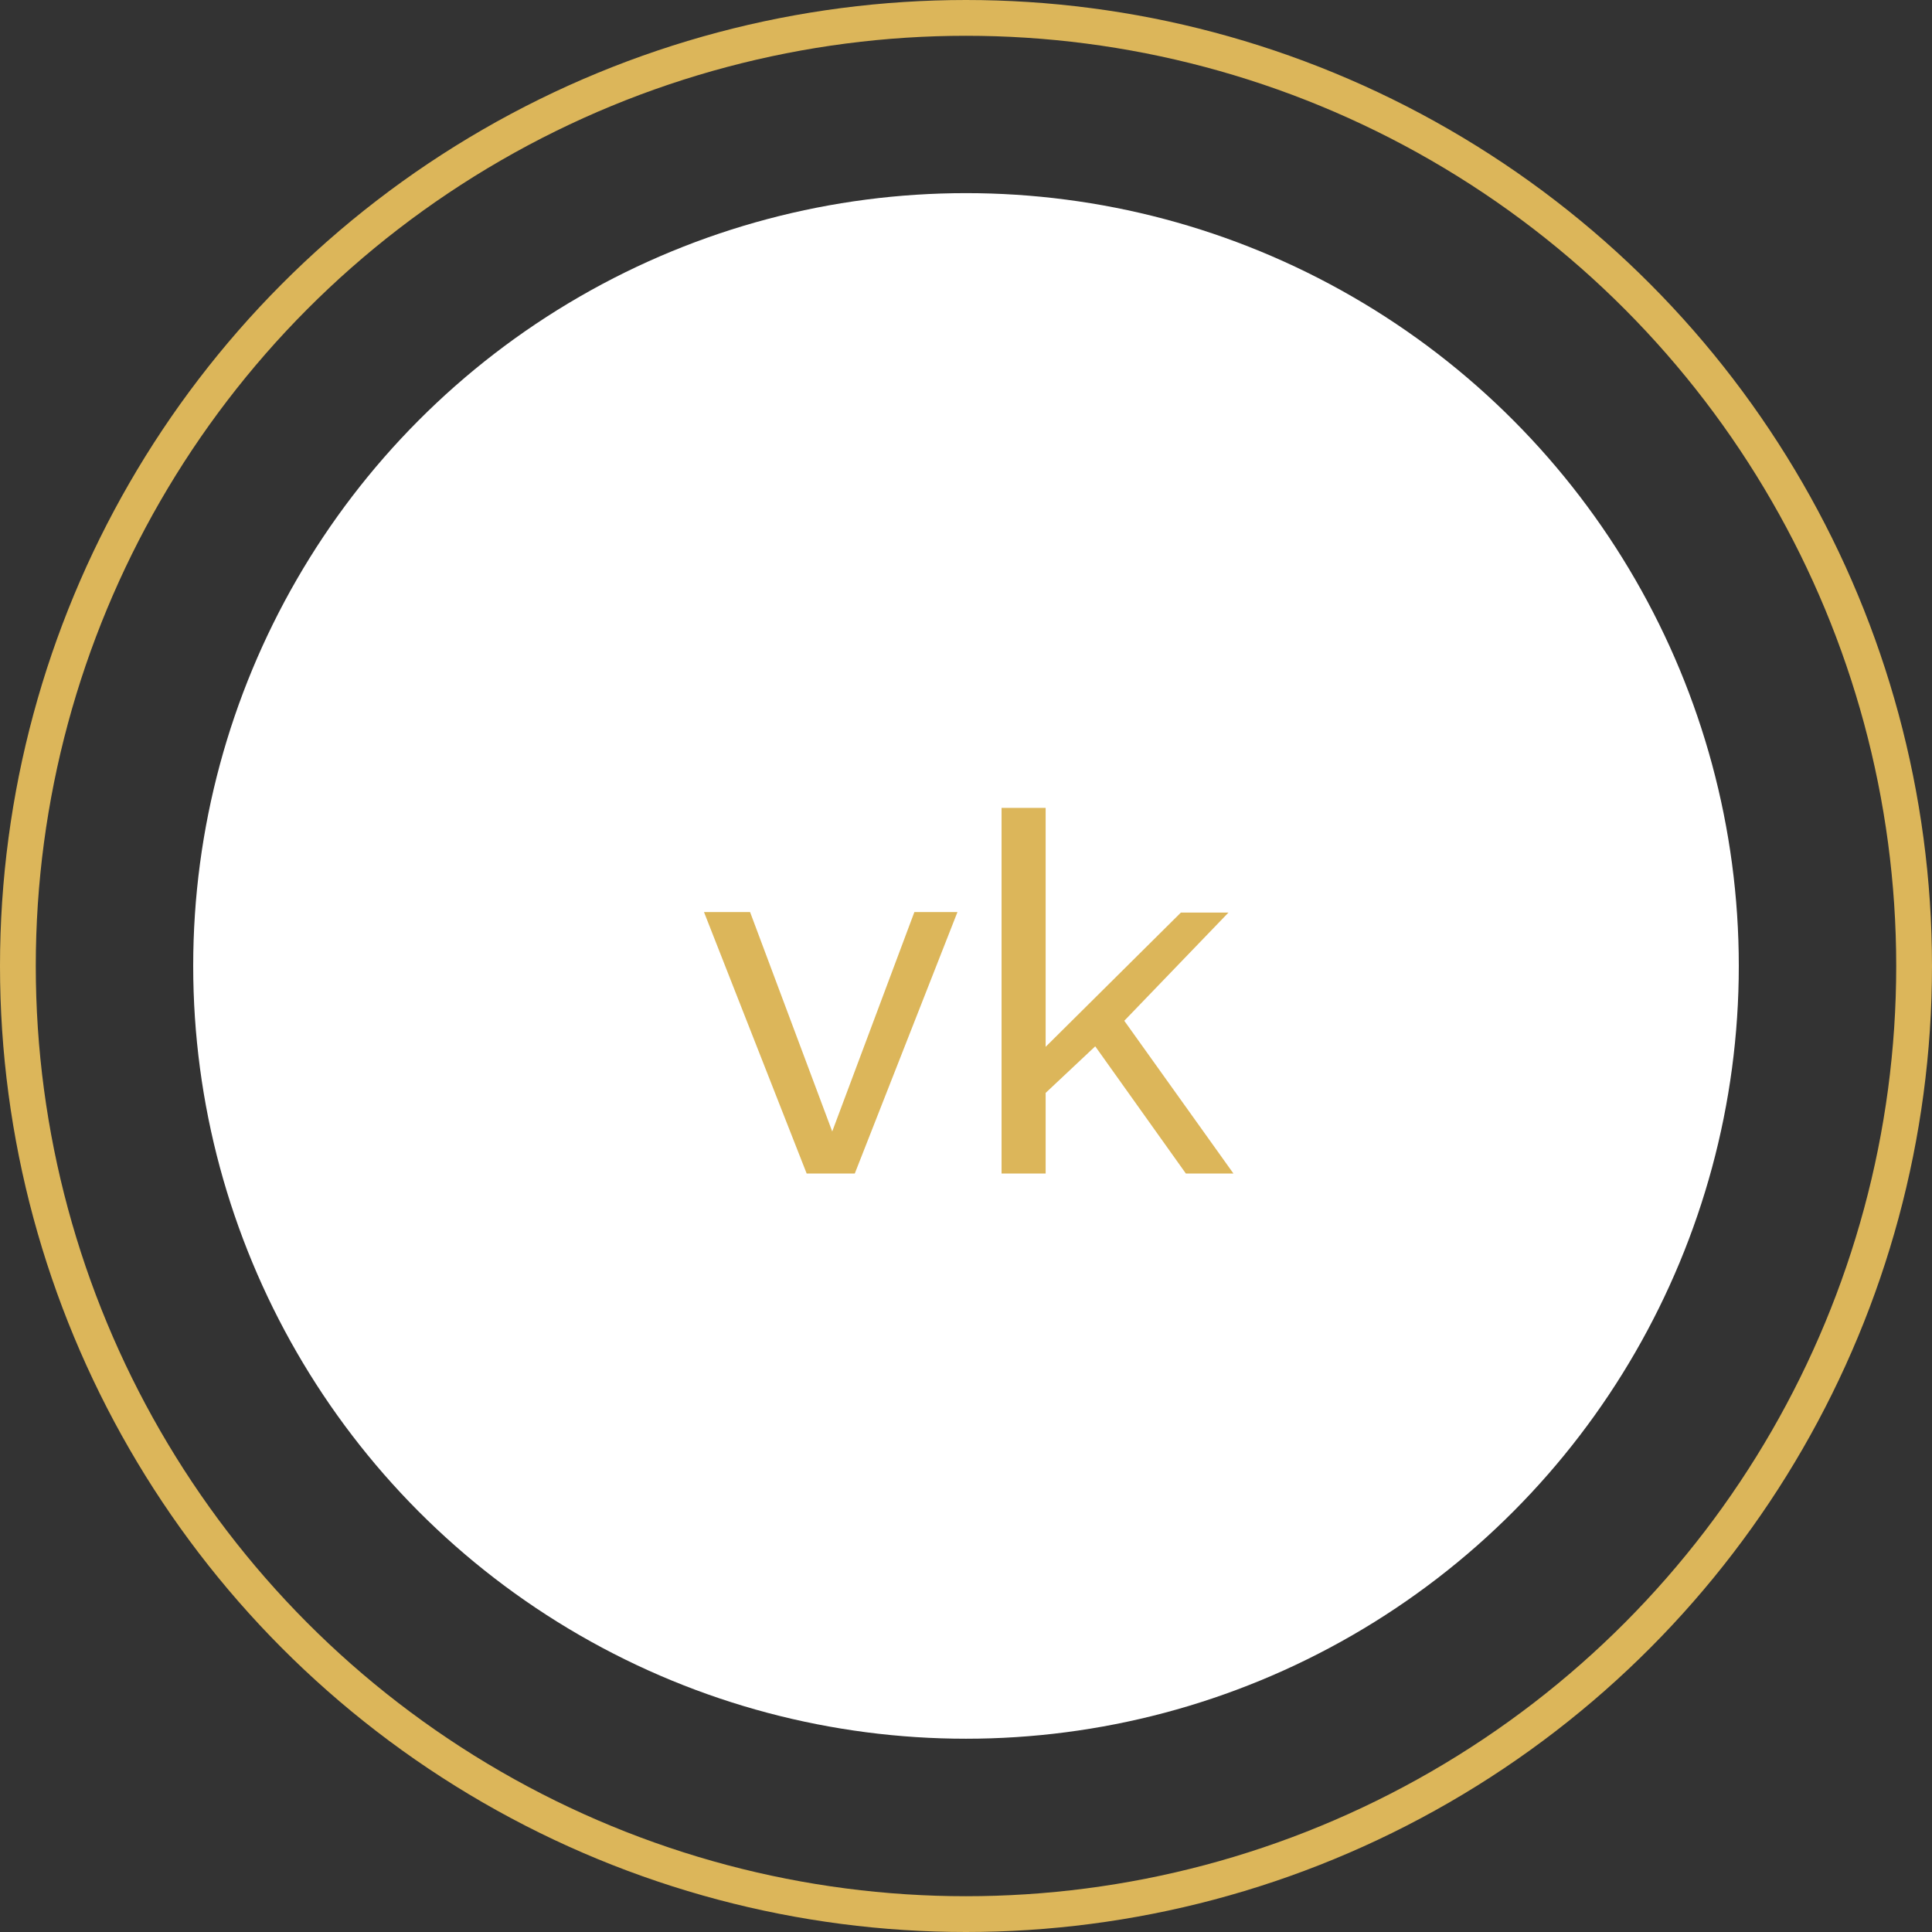
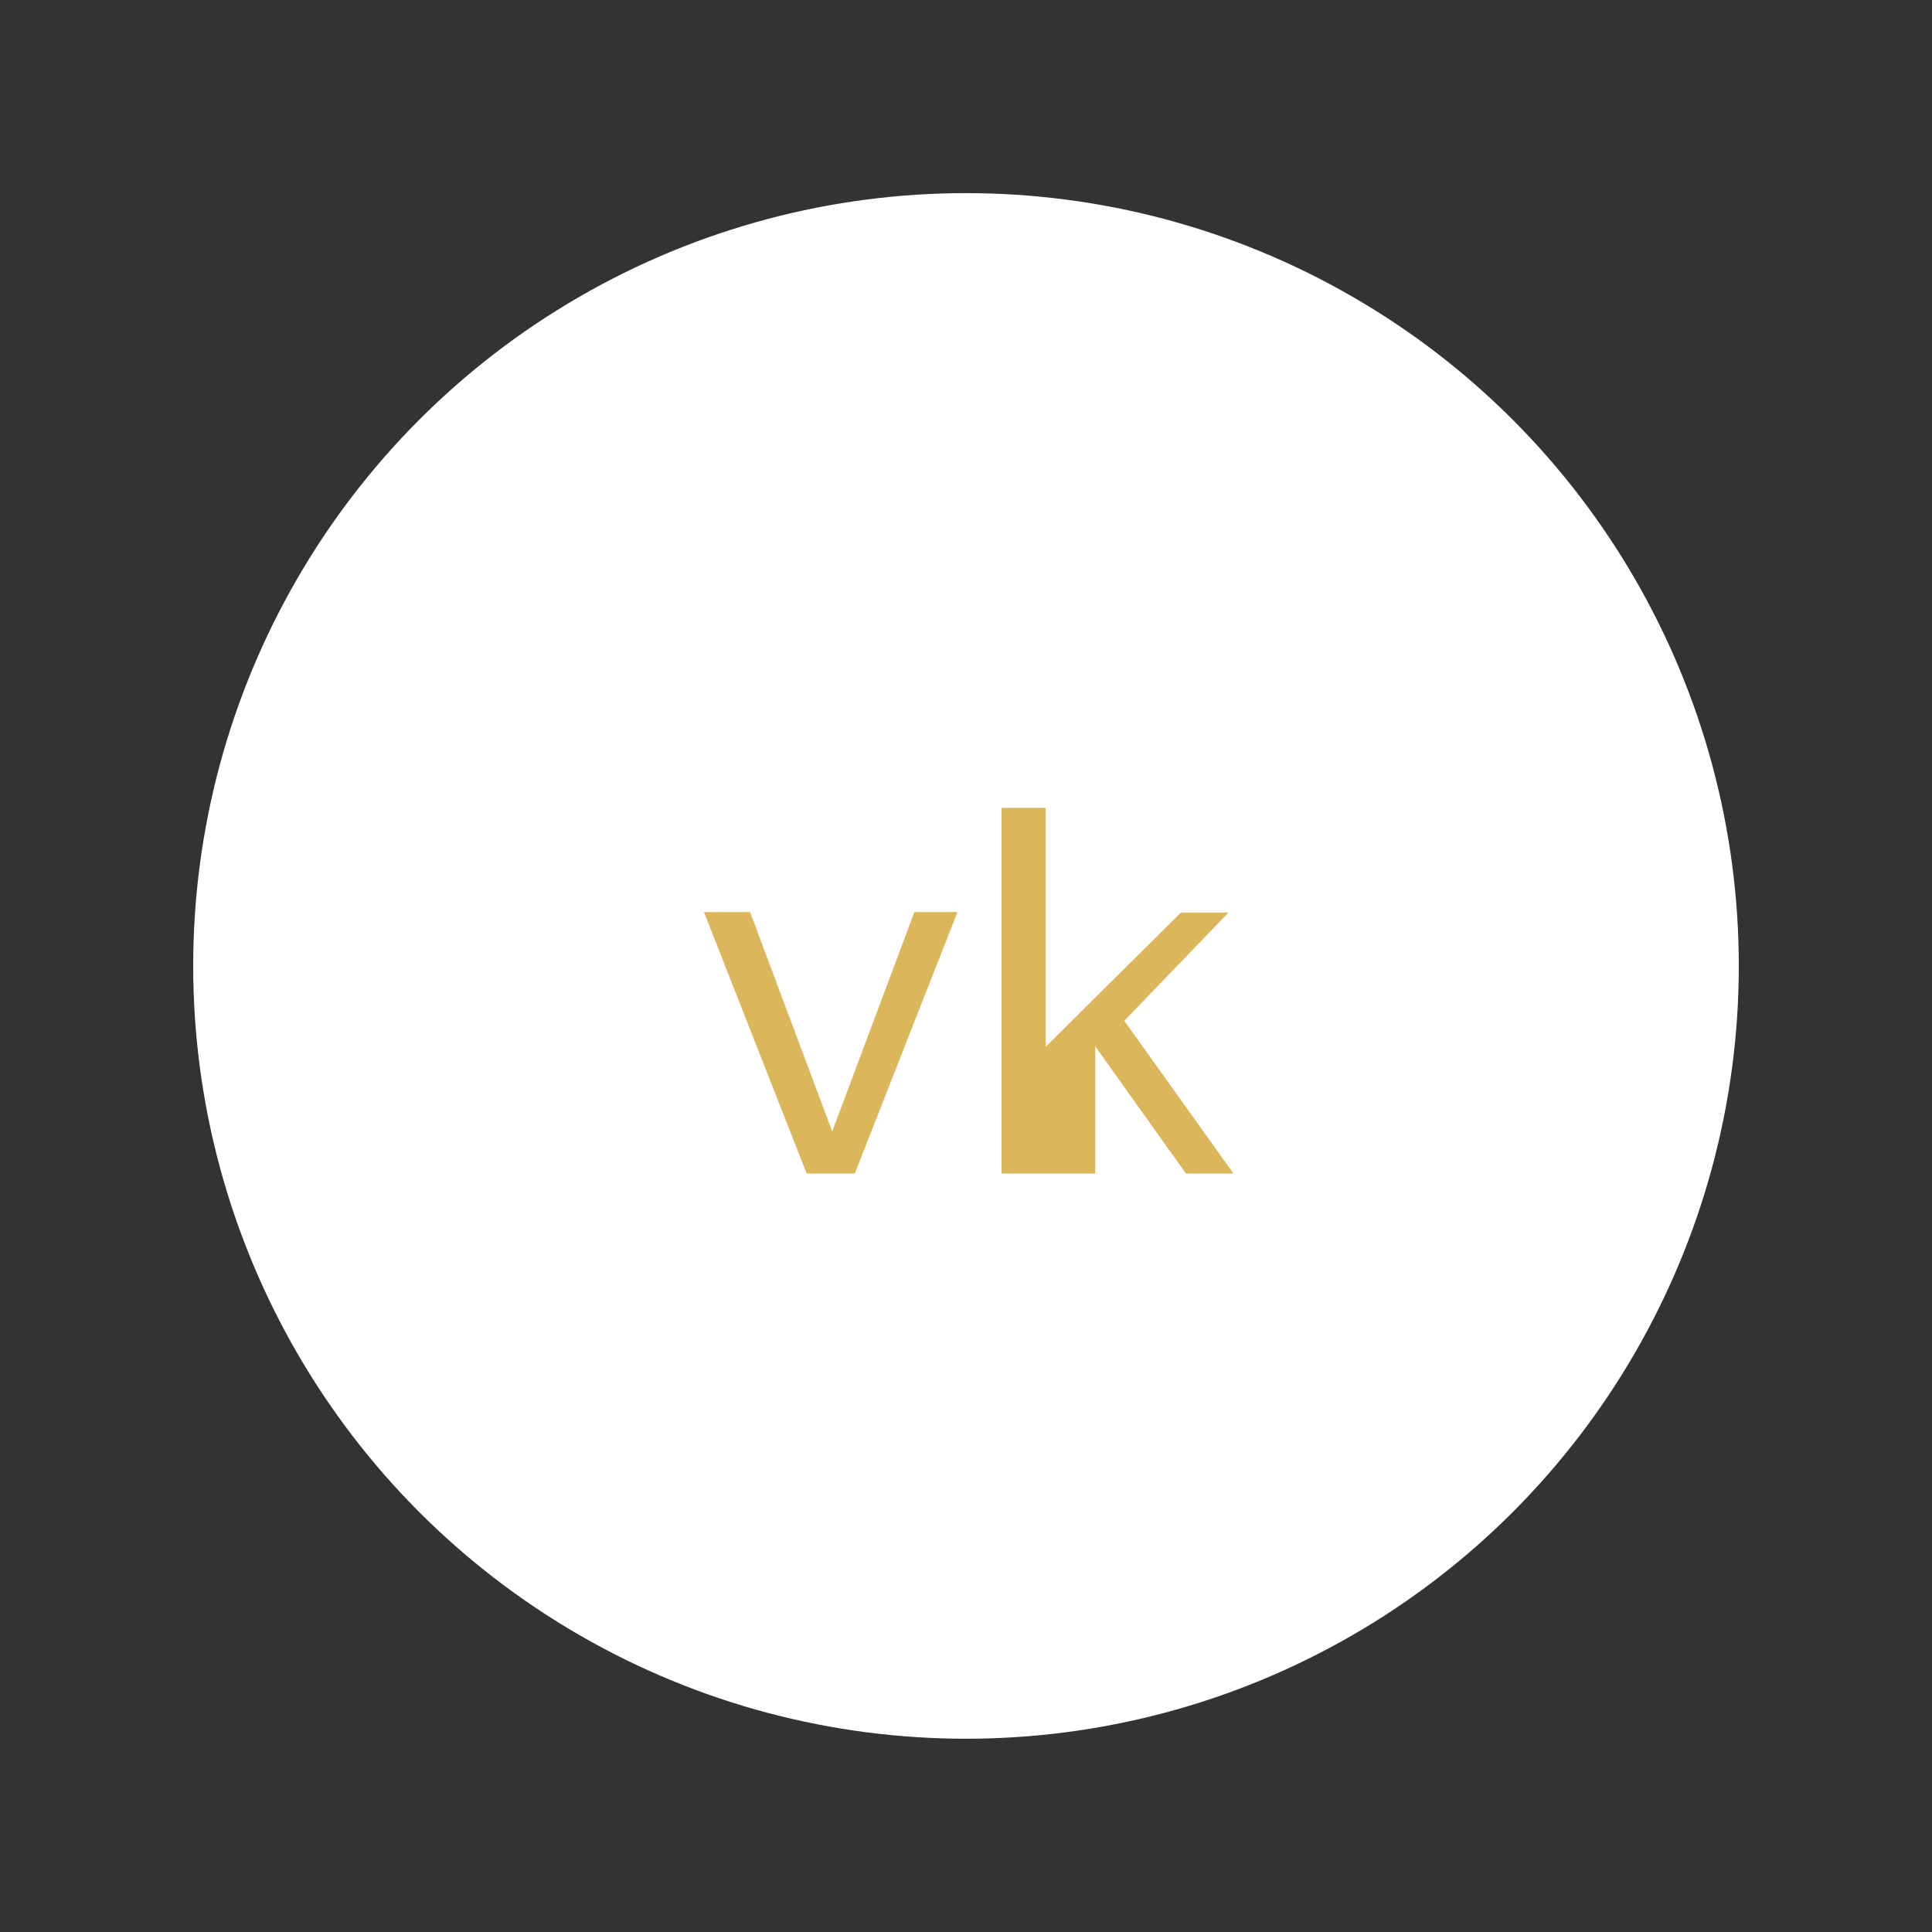
<svg xmlns="http://www.w3.org/2000/svg" width="54" height="54" viewBox="0 0 54 54" fill="none">
  <rect x="0" y="0" width="54" height="54" fill="#333333" stroke="none" />
-   <circle cx="27" cy="27" r="26.5" stroke="#DCB65A" />
  <circle cx="27" cy="26.998" r="21.6" fill="white" />
-   <path d="M22.547 32.801L19.677 25.493H20.965L23.261 31.625L25.557 25.493H26.761L23.891 32.801H22.547ZM33.146 32.801L30.612 29.245L29.226 30.547V32.801H27.994V22.581H29.226V29.259L33.006 25.507H34.336L31.424 28.531L34.476 32.801H33.146Z" fill="#DCB65A" />
+   <path d="M22.547 32.801L19.677 25.493H20.965L23.261 31.625L25.557 25.493H26.761L23.891 32.801H22.547ZM33.146 32.801L30.612 29.245V32.801H27.994V22.581H29.226V29.259L33.006 25.507H34.336L31.424 28.531L34.476 32.801H33.146Z" fill="#DCB65A" />
</svg>